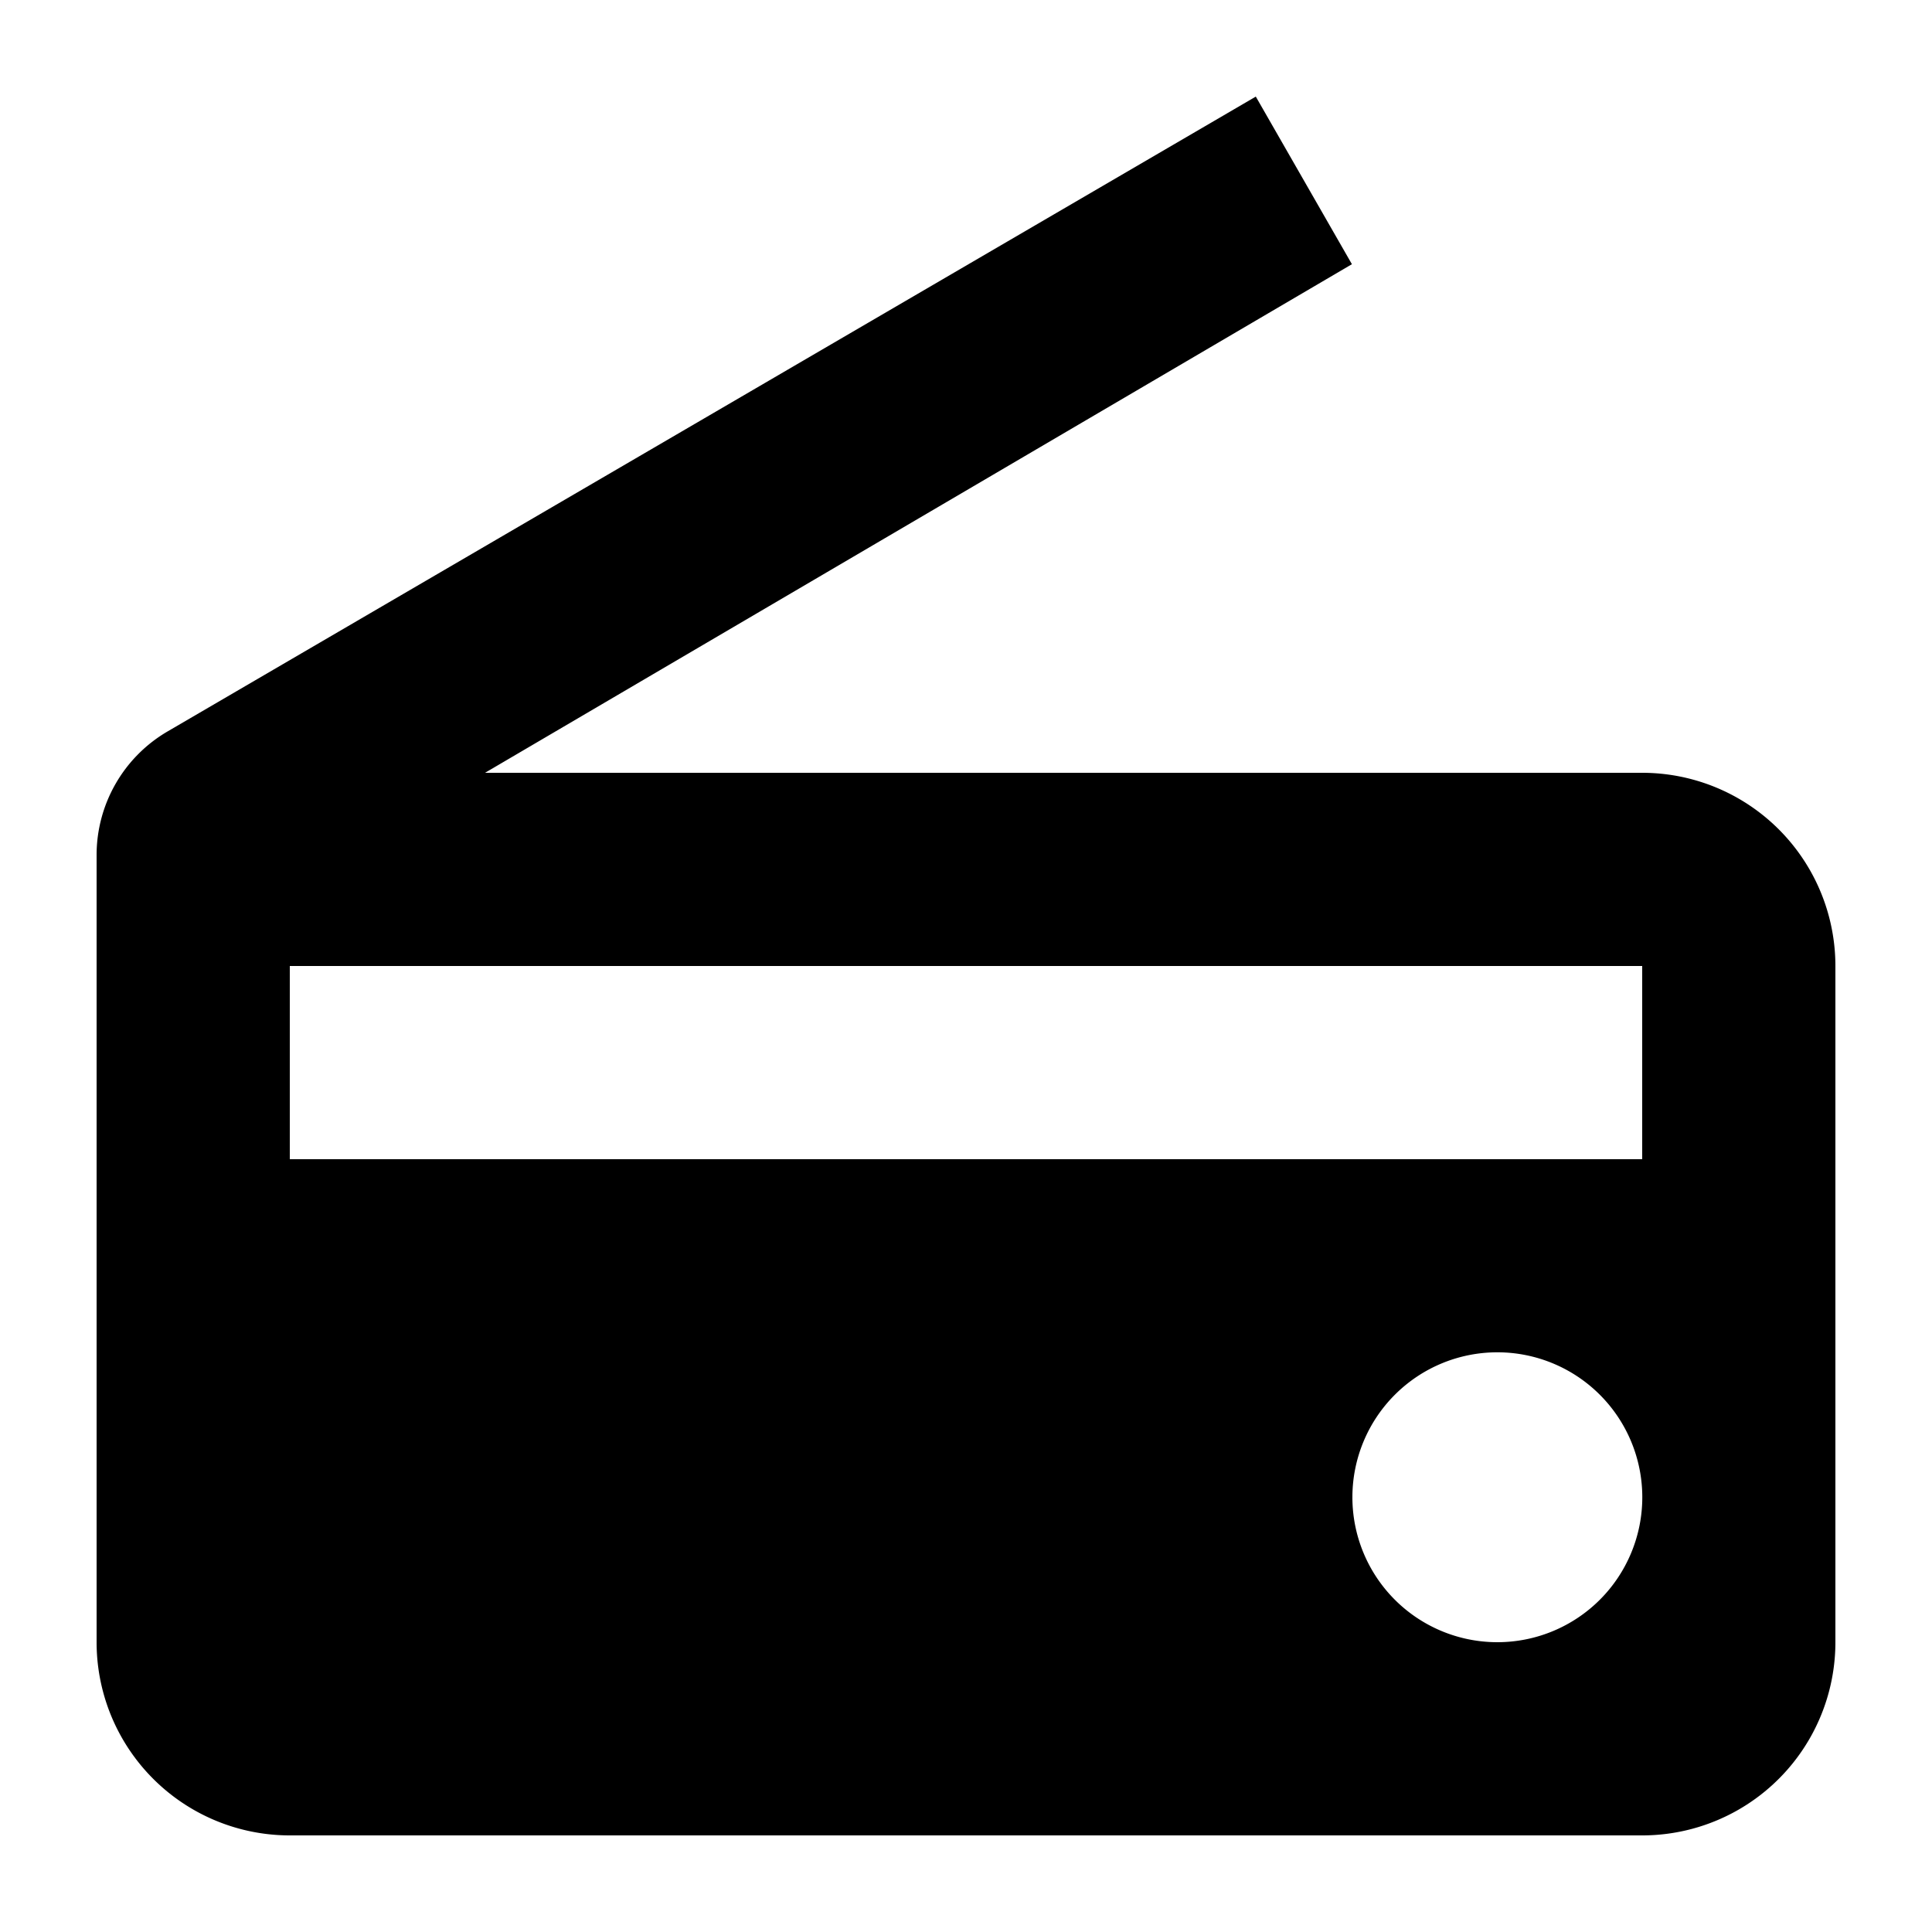
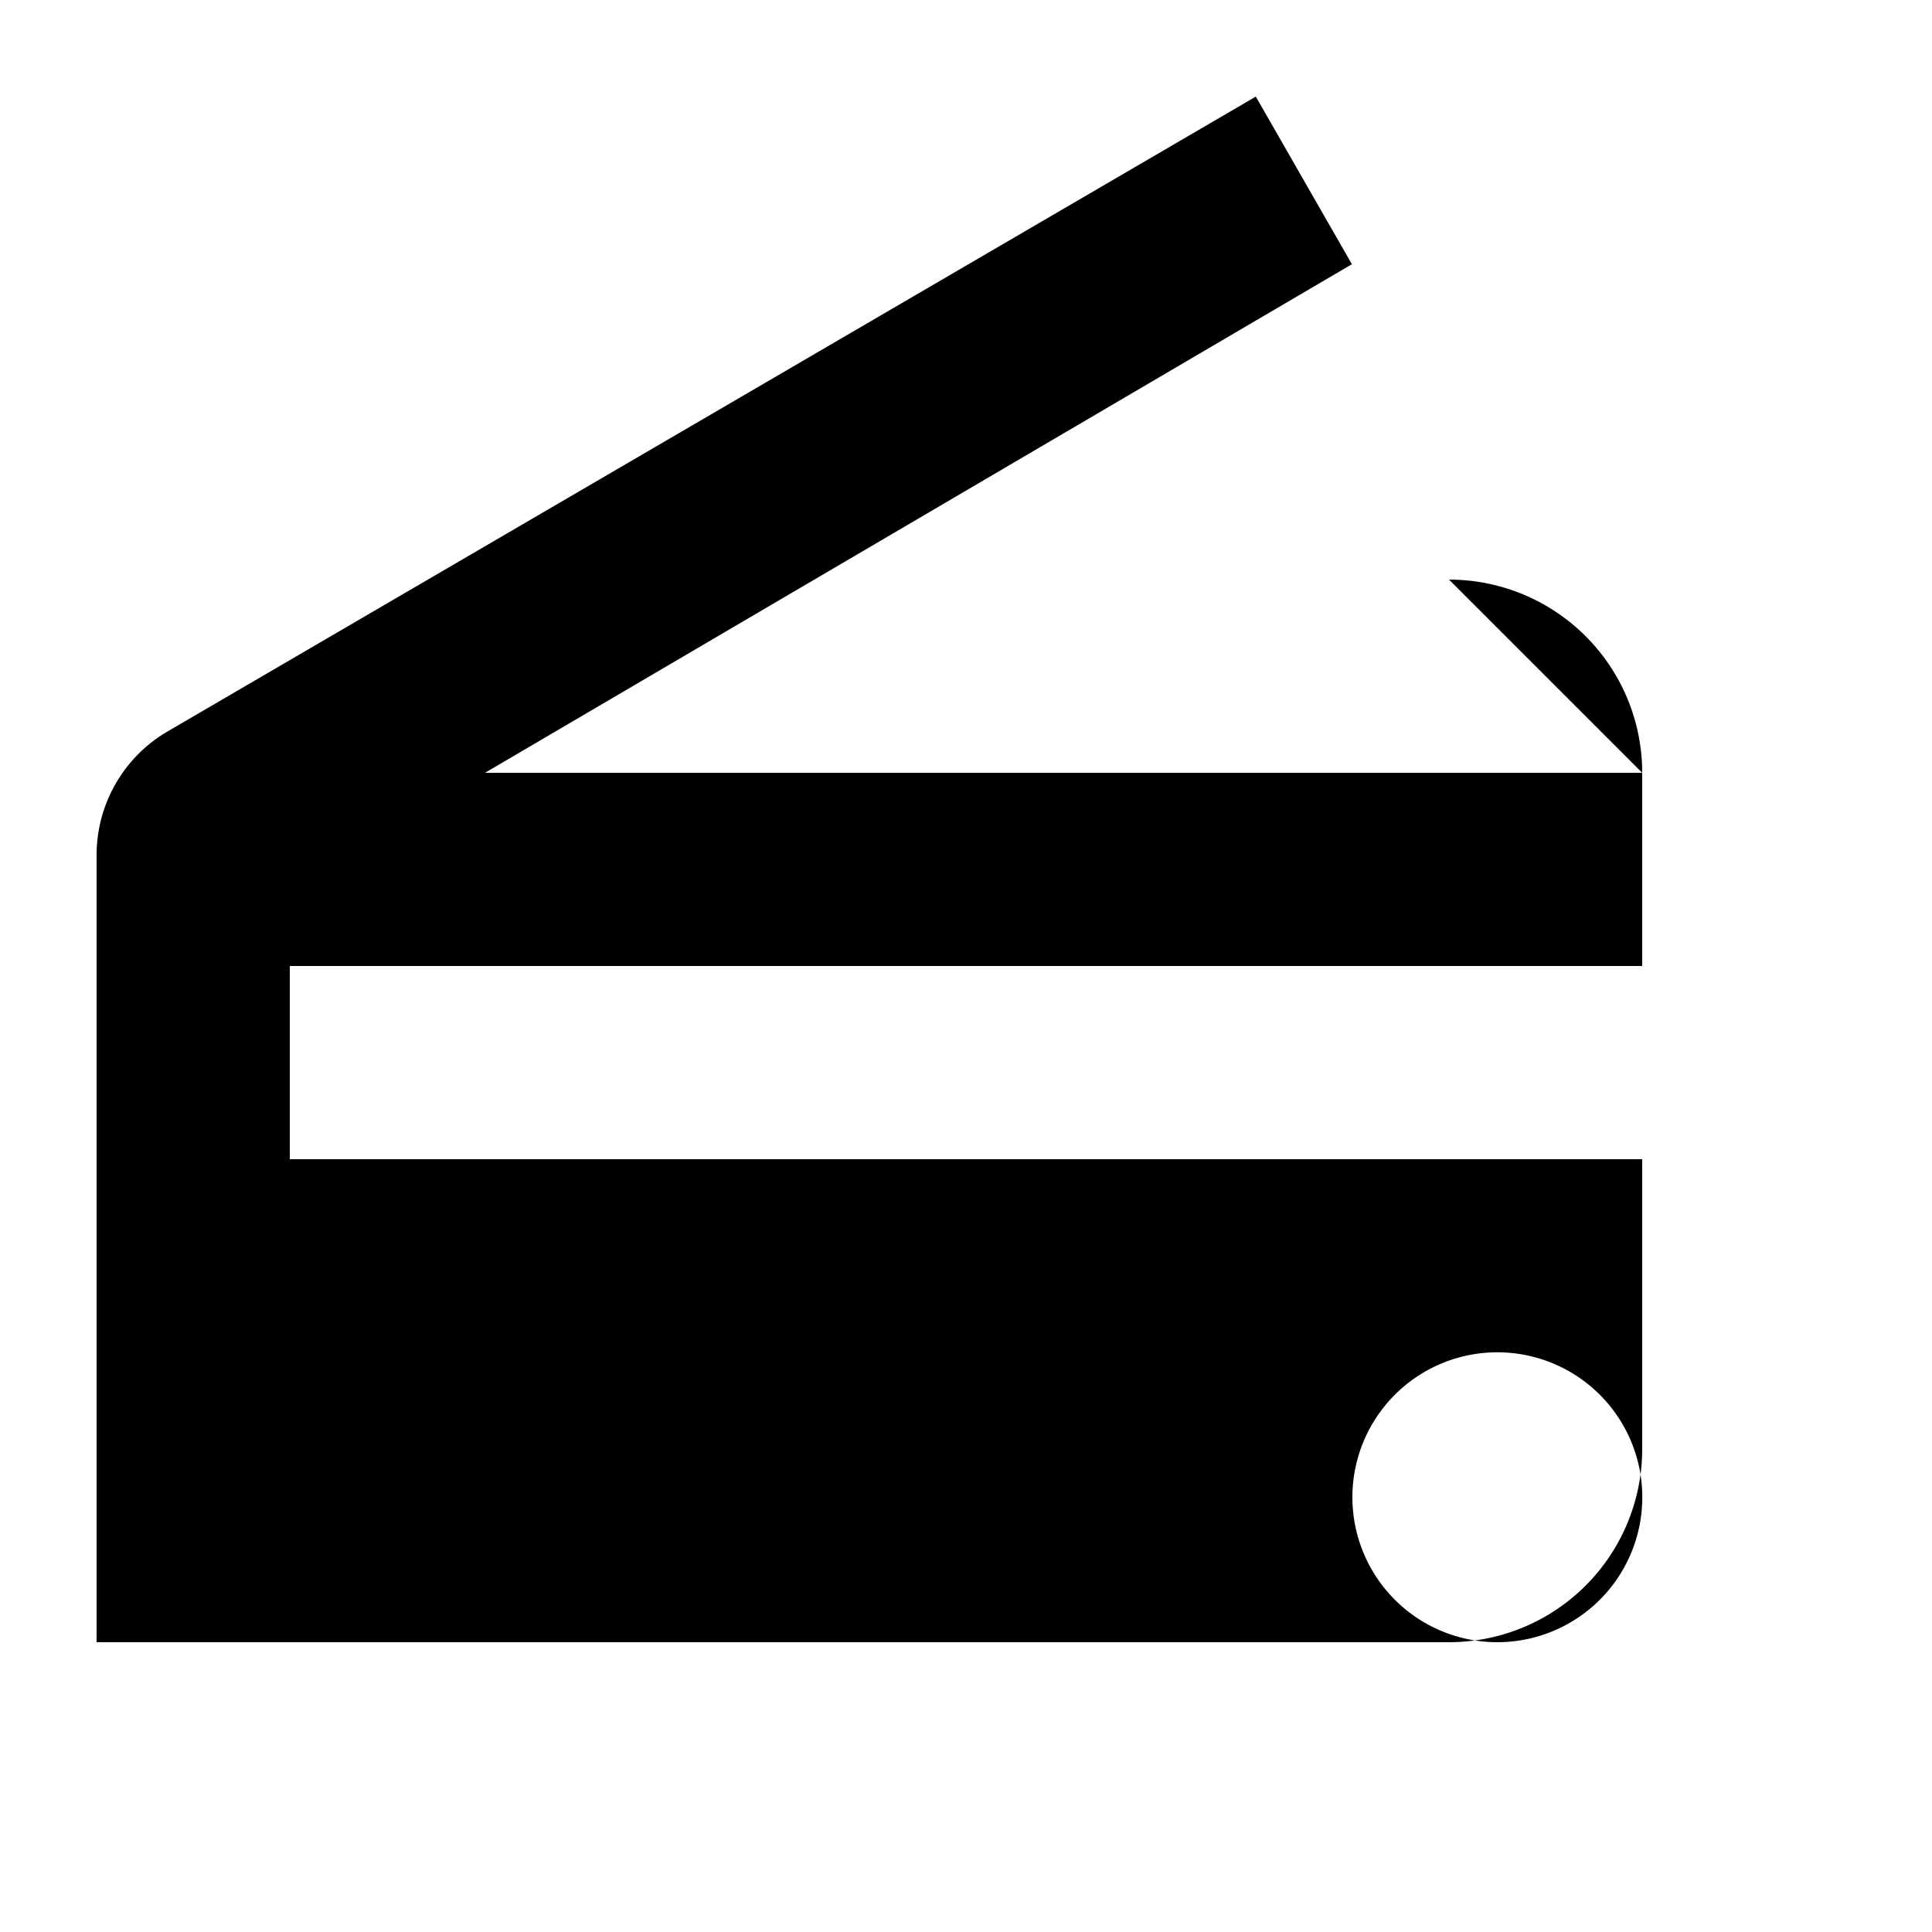
<svg xml:space="preserve" x="0" y="0" fill="currentColor" version="1.1" viewBox="0 0 20 20">
-   <path d="M17 8H5.021l8.974-5.265L13 1 1.736 7.571A1.482 1.482 0 0 0 1 8.852V17a2 2 0 0 0 2 2h14a2 2 0 0 0 2-2v-7a2 2 0 0 0-2-2zm-1.5 9a1.5 1.5 0 1 1 .001-3.001A1.5 1.5 0 0 1 15.5 17zm1.5-5H3v-2h14v2z" />
+   <path d="M17 8H5.021l8.974-5.265L13 1 1.736 7.571A1.482 1.482 0 0 0 1 8.852V17h14a2 2 0 0 0 2-2v-7a2 2 0 0 0-2-2zm-1.5 9a1.5 1.5 0 1 1 .001-3.001A1.5 1.5 0 0 1 15.5 17zm1.5-5H3v-2h14v2z" />
</svg>